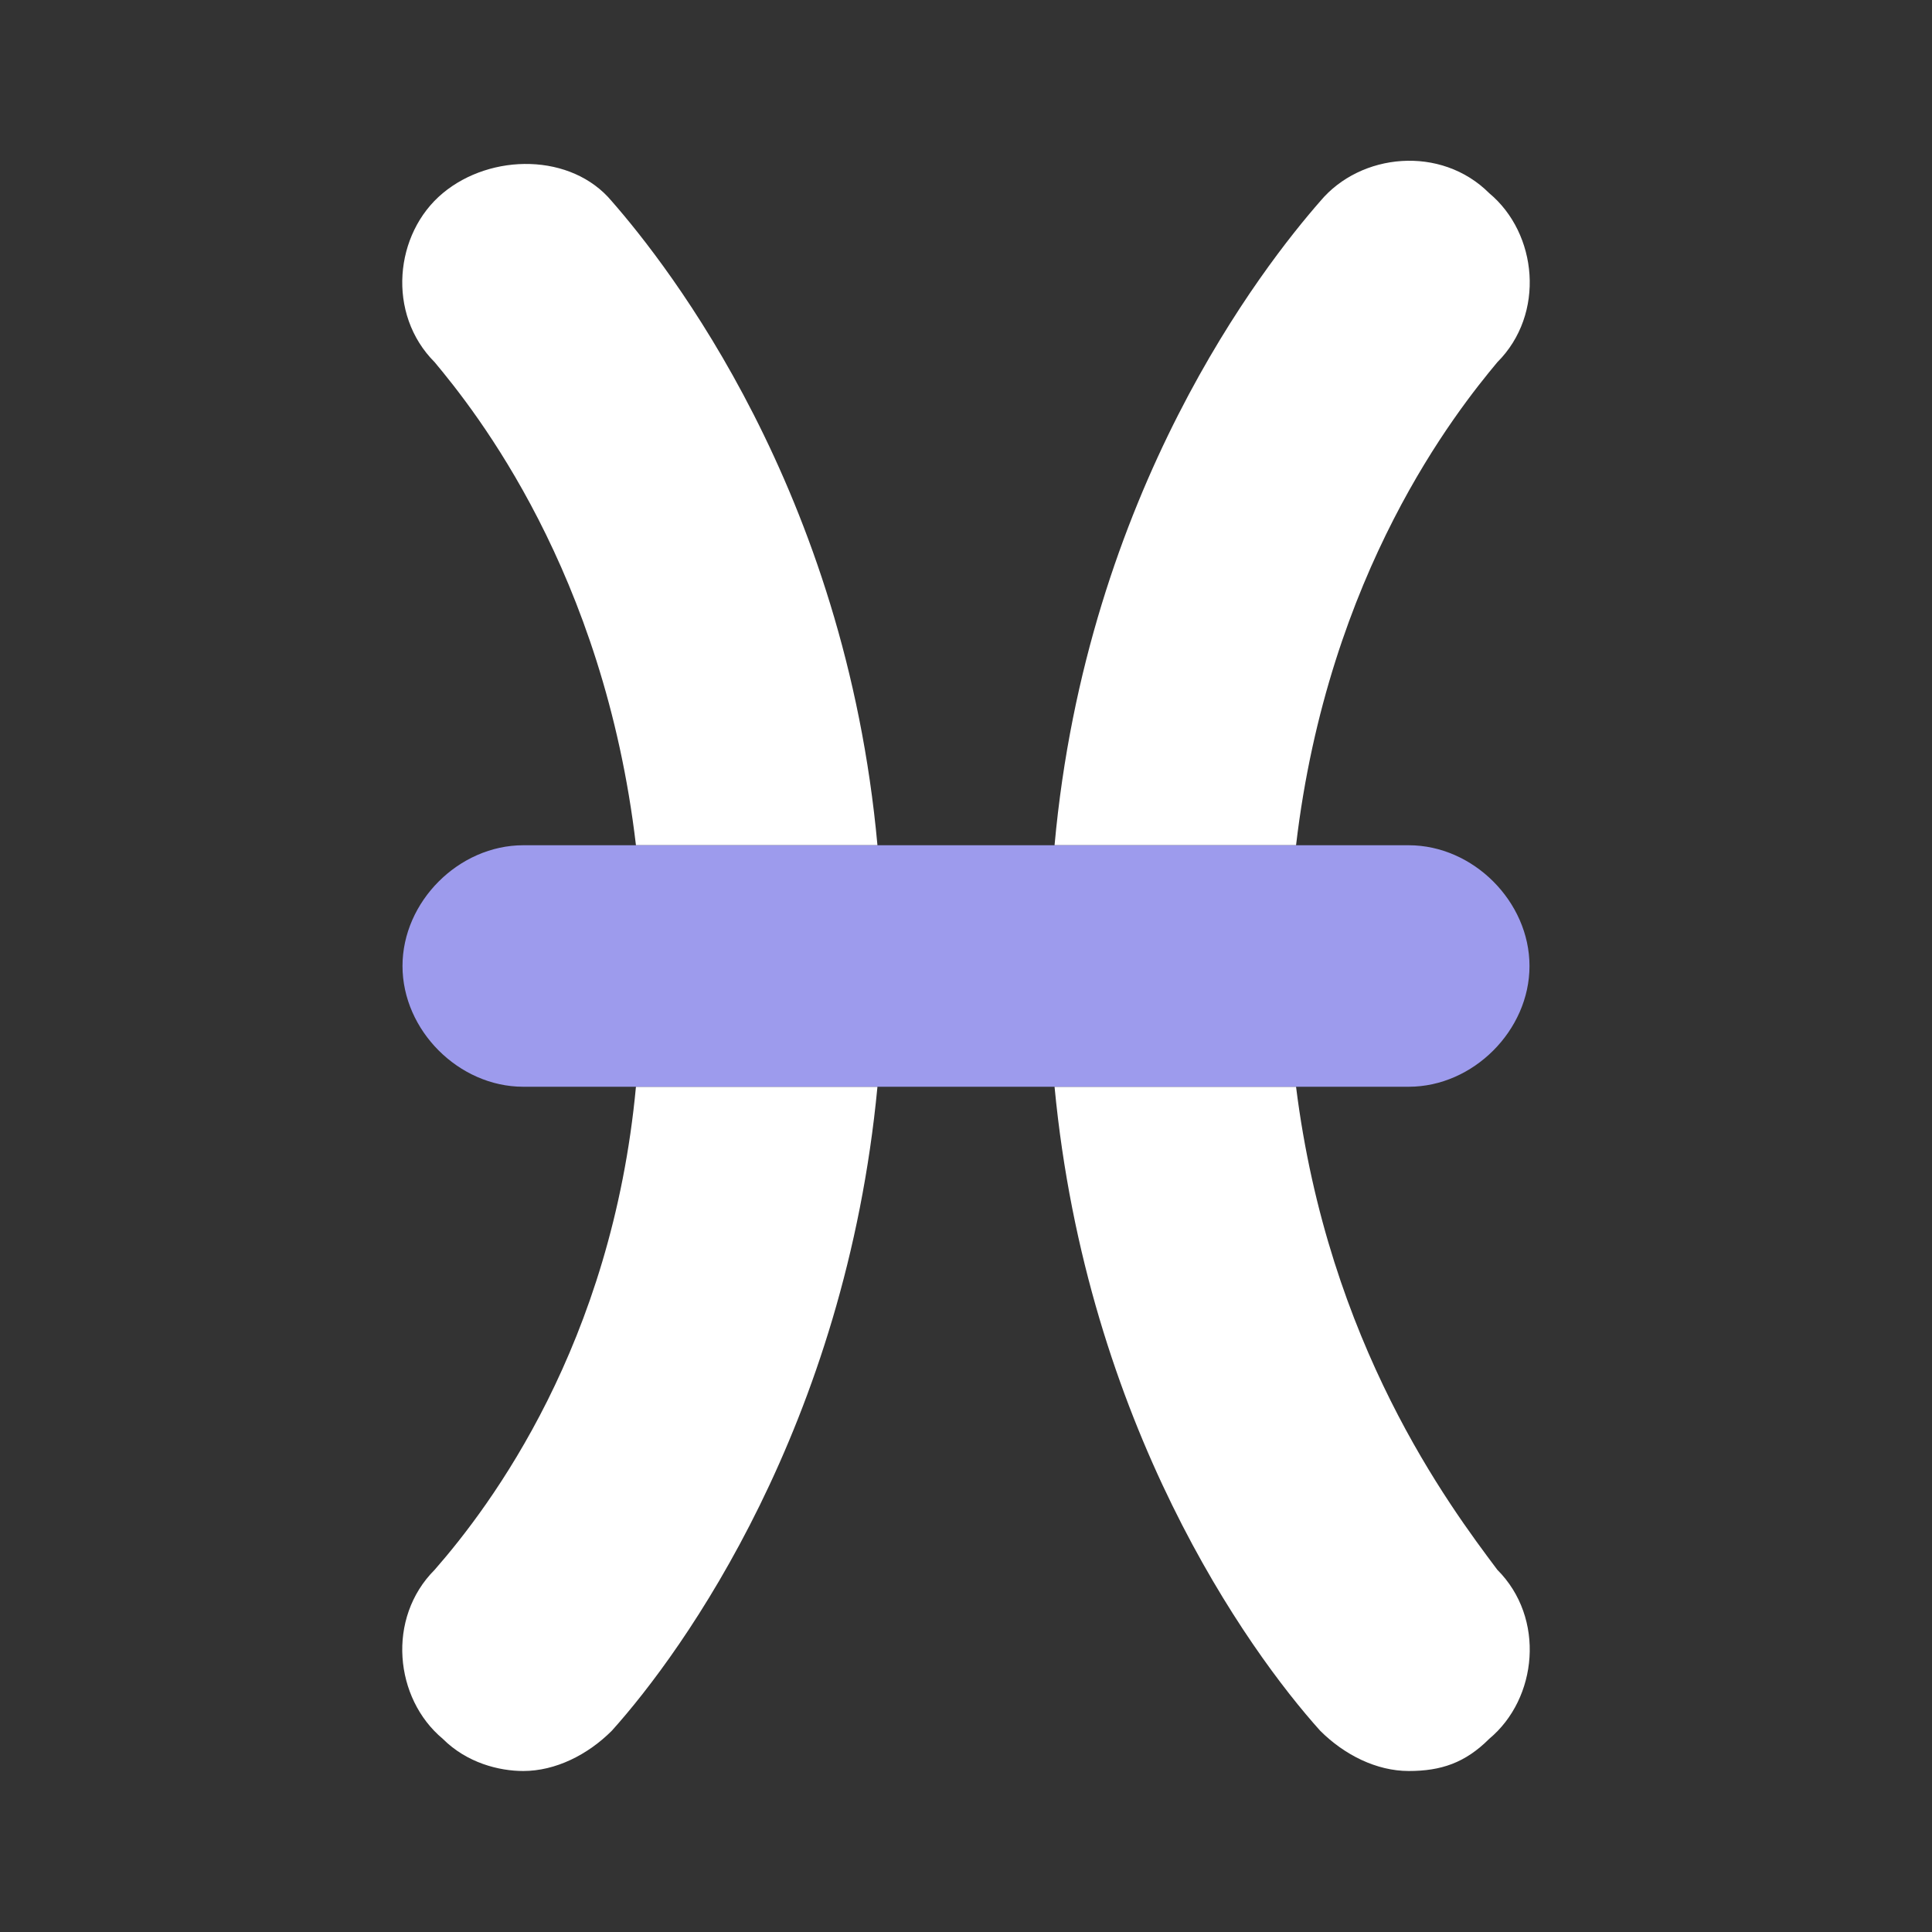
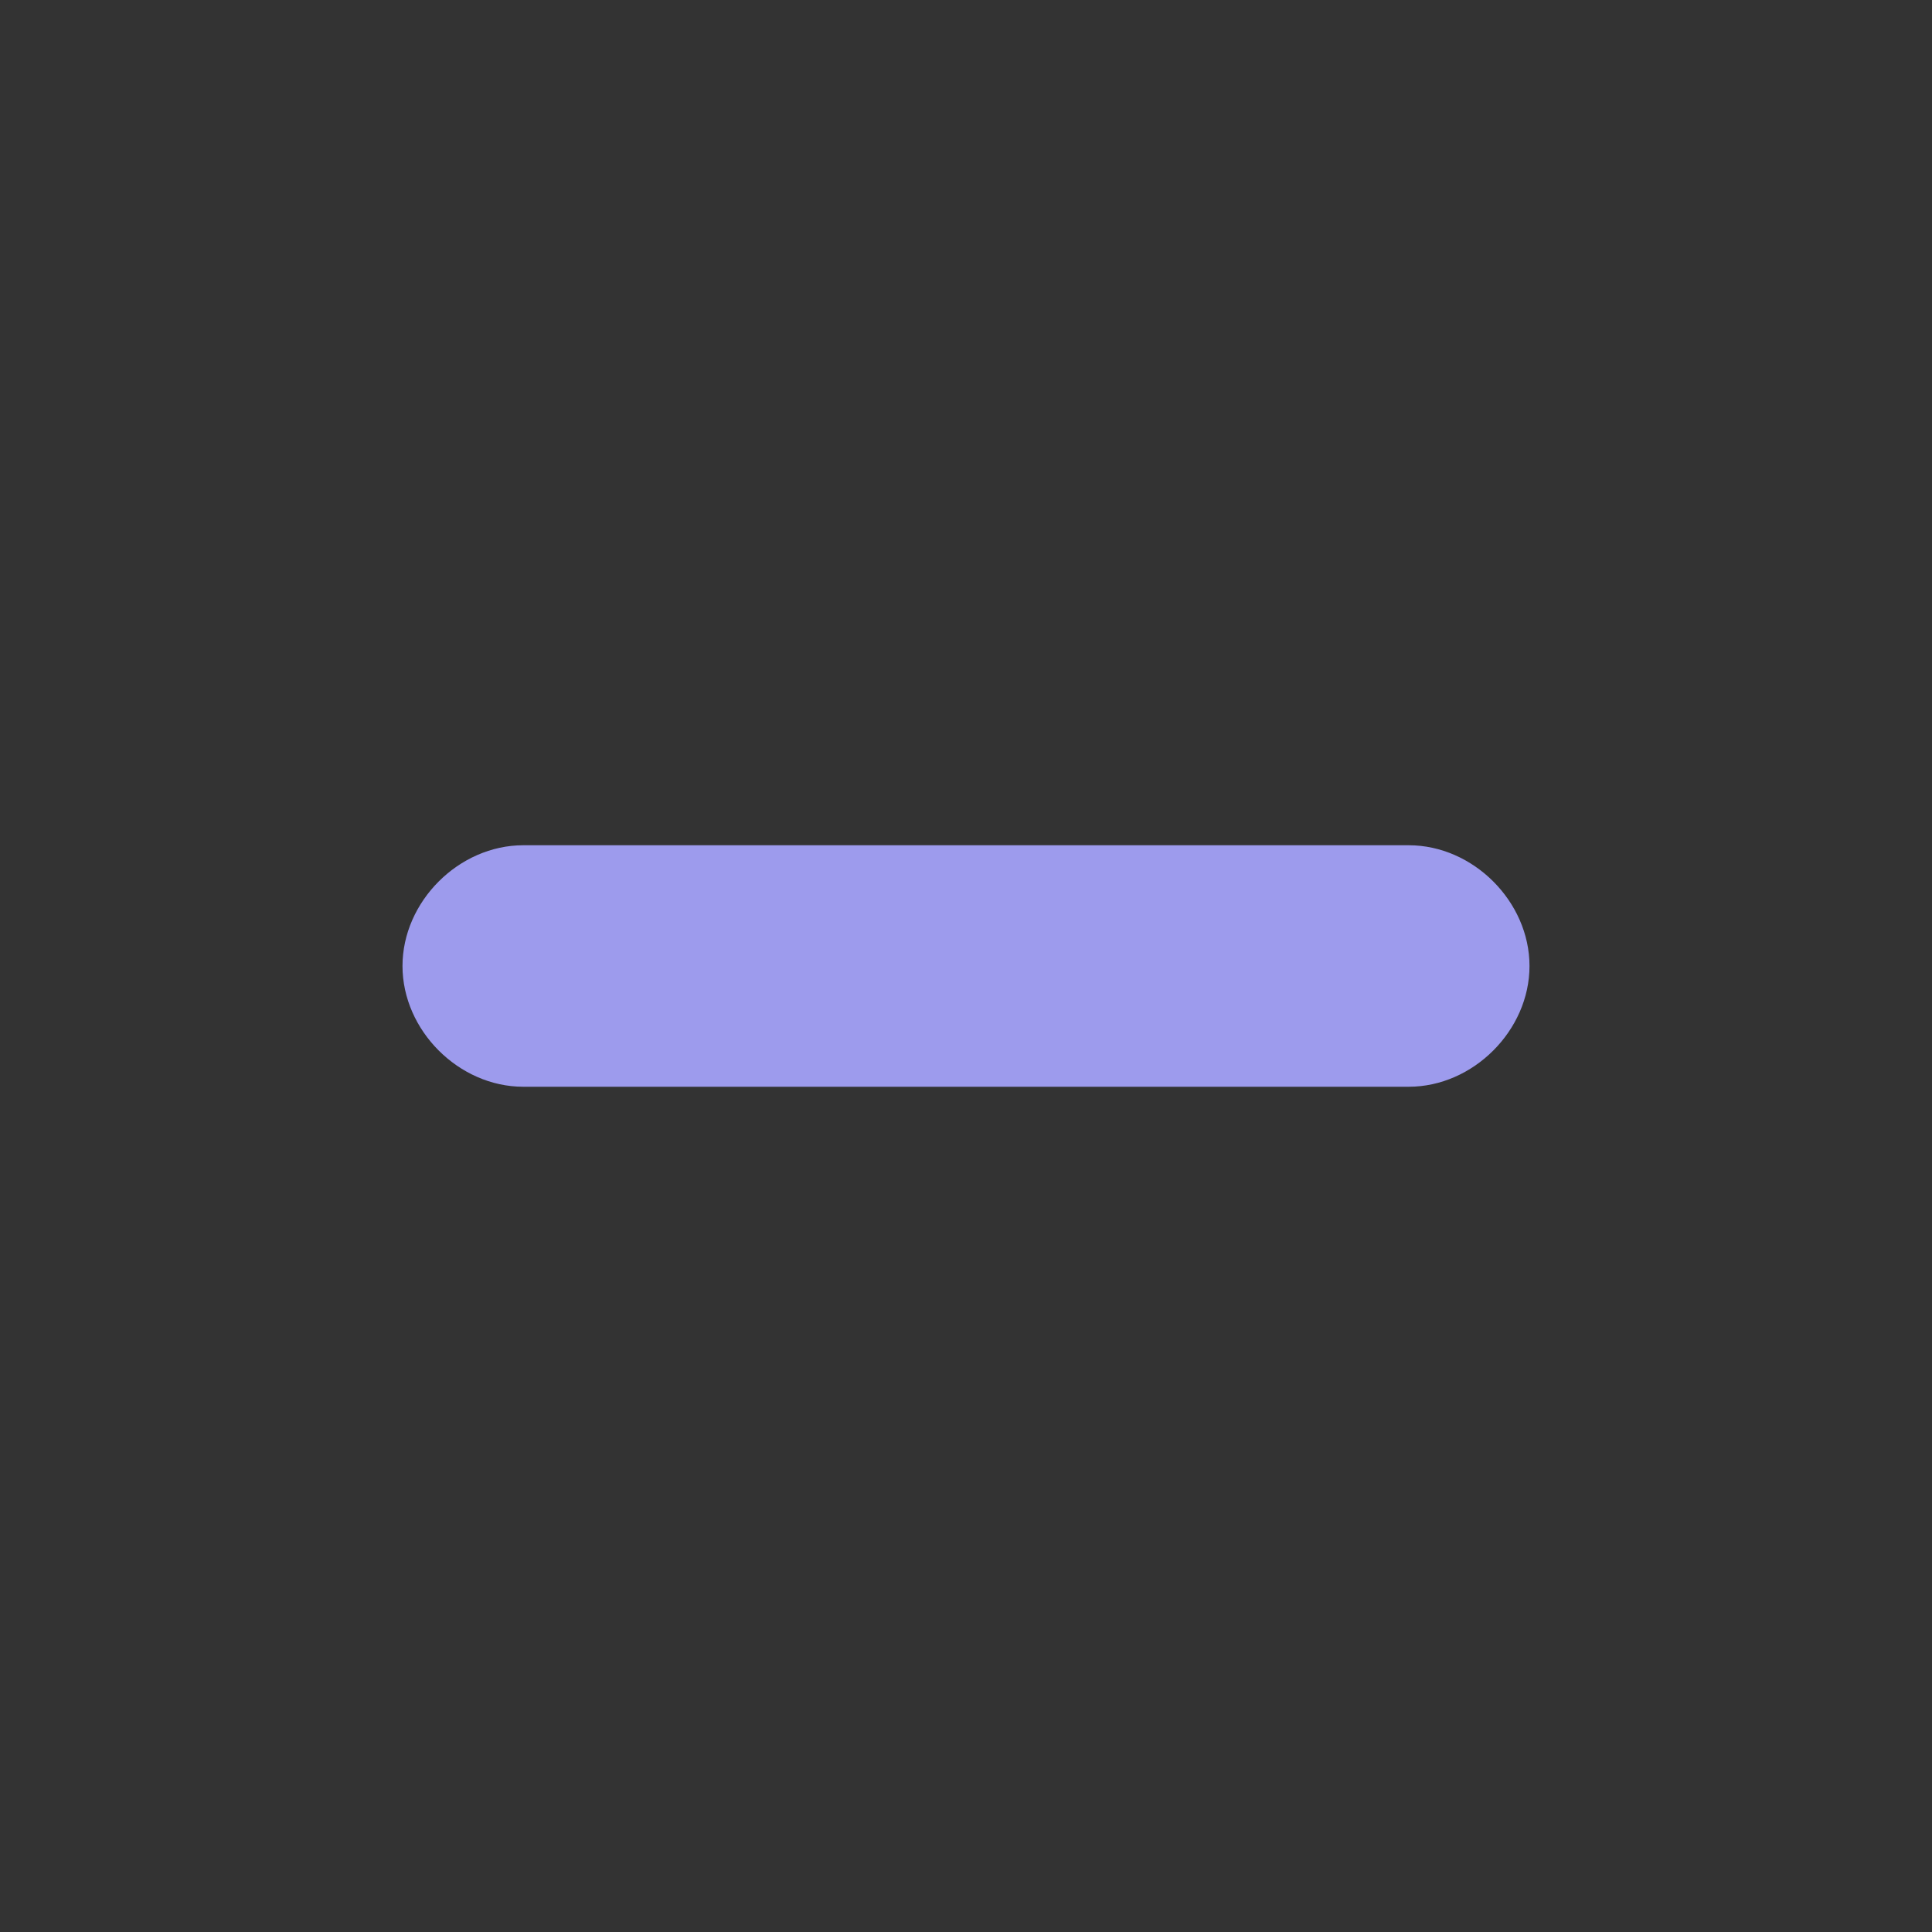
<svg xmlns="http://www.w3.org/2000/svg" version="1.1" id="Capa_1" x="0px" y="0px" viewBox="0 0 24 24" style="enable-background:new 0 0 24 24;" xml:space="preserve">
  <rect x="0" y="0" width="24" height="24" fill="#333333" stroke="none" />
  <style type="text/css">
	.st0{fill:#FFFFFF;}
	.st1{fill:#9D9BED;enable-background:new    ;}
</style>
-   <path class="st0" d="M16.1,10.5h-3c0.4-4.4,2.6-7.2,3.3-8c0.5-0.6,1.5-0.7,2.1-0.1c0.6,0.5,0.7,1.5,0.1,2.1  C18.1,5.1,16.5,7.1,16.1,10.5z" />
-   <path class="st0" d="M18.5,21.6c-0.3,0.3-0.6,0.4-1,0.4s-0.8-0.2-1.1-0.5c-0.9-1-2.9-3.8-3.3-8h3c0.4,3.2,1.9,5.2,2.5,6  C19.2,20.1,19.1,21.1,18.5,21.6z" />
-   <path class="st0" d="M5.4,4.5C4.8,3.9,4.9,2.9,5.5,2.4s1.6-0.5,2.1,0.1c0.7,0.8,2.9,3.6,3.3,8h-3C7.5,7.1,5.9,5.1,5.4,4.5z" />
-   <path class="st0" d="M10.9,13.5c-0.4,4.2-2.4,7-3.3,8C7.3,21.8,6.9,22,6.5,22c-0.3,0-0.7-0.1-1-0.4c-0.6-0.5-0.7-1.5-0.1-2.1  c0.7-0.8,2.2-2.8,2.5-6H10.9z" />
  <path class="st1" d="M17.5,13.5h-11C5.7,13.5,5,12.8,5,12s0.7-1.5,1.5-1.5h11c0.8,0,1.5,0.7,1.5,1.5S18.3,13.5,17.5,13.5z" />
</svg>